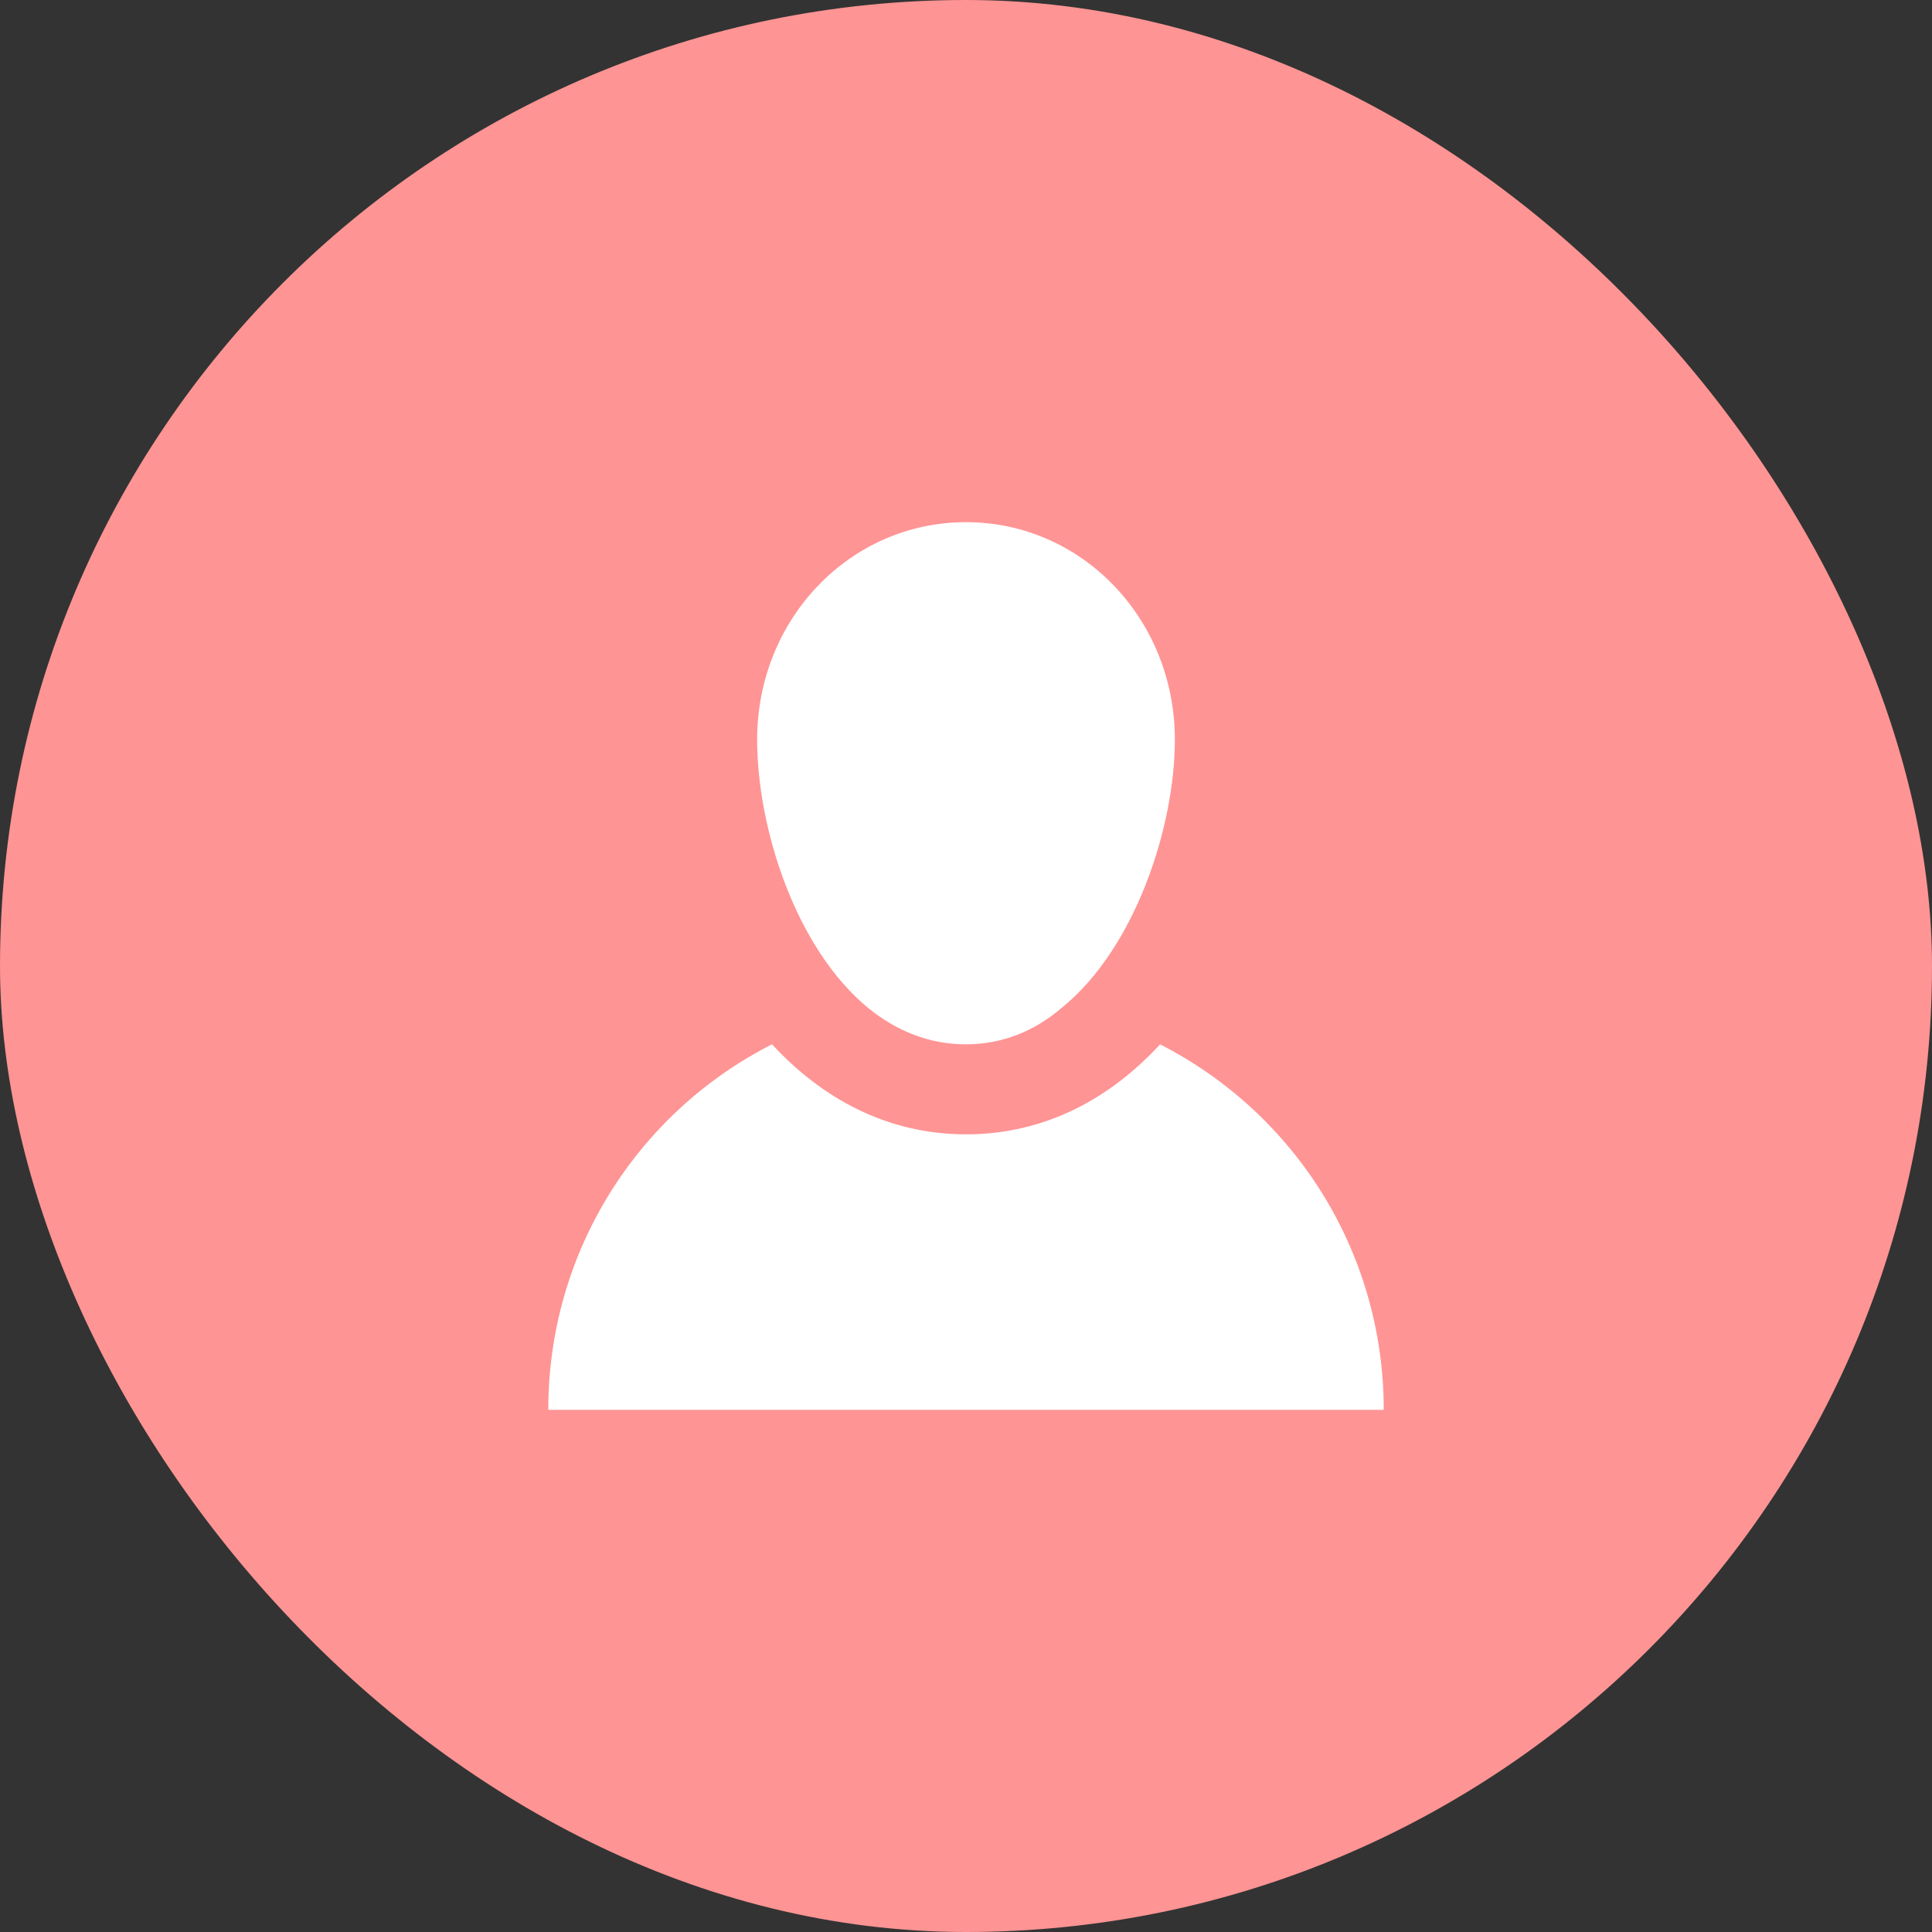
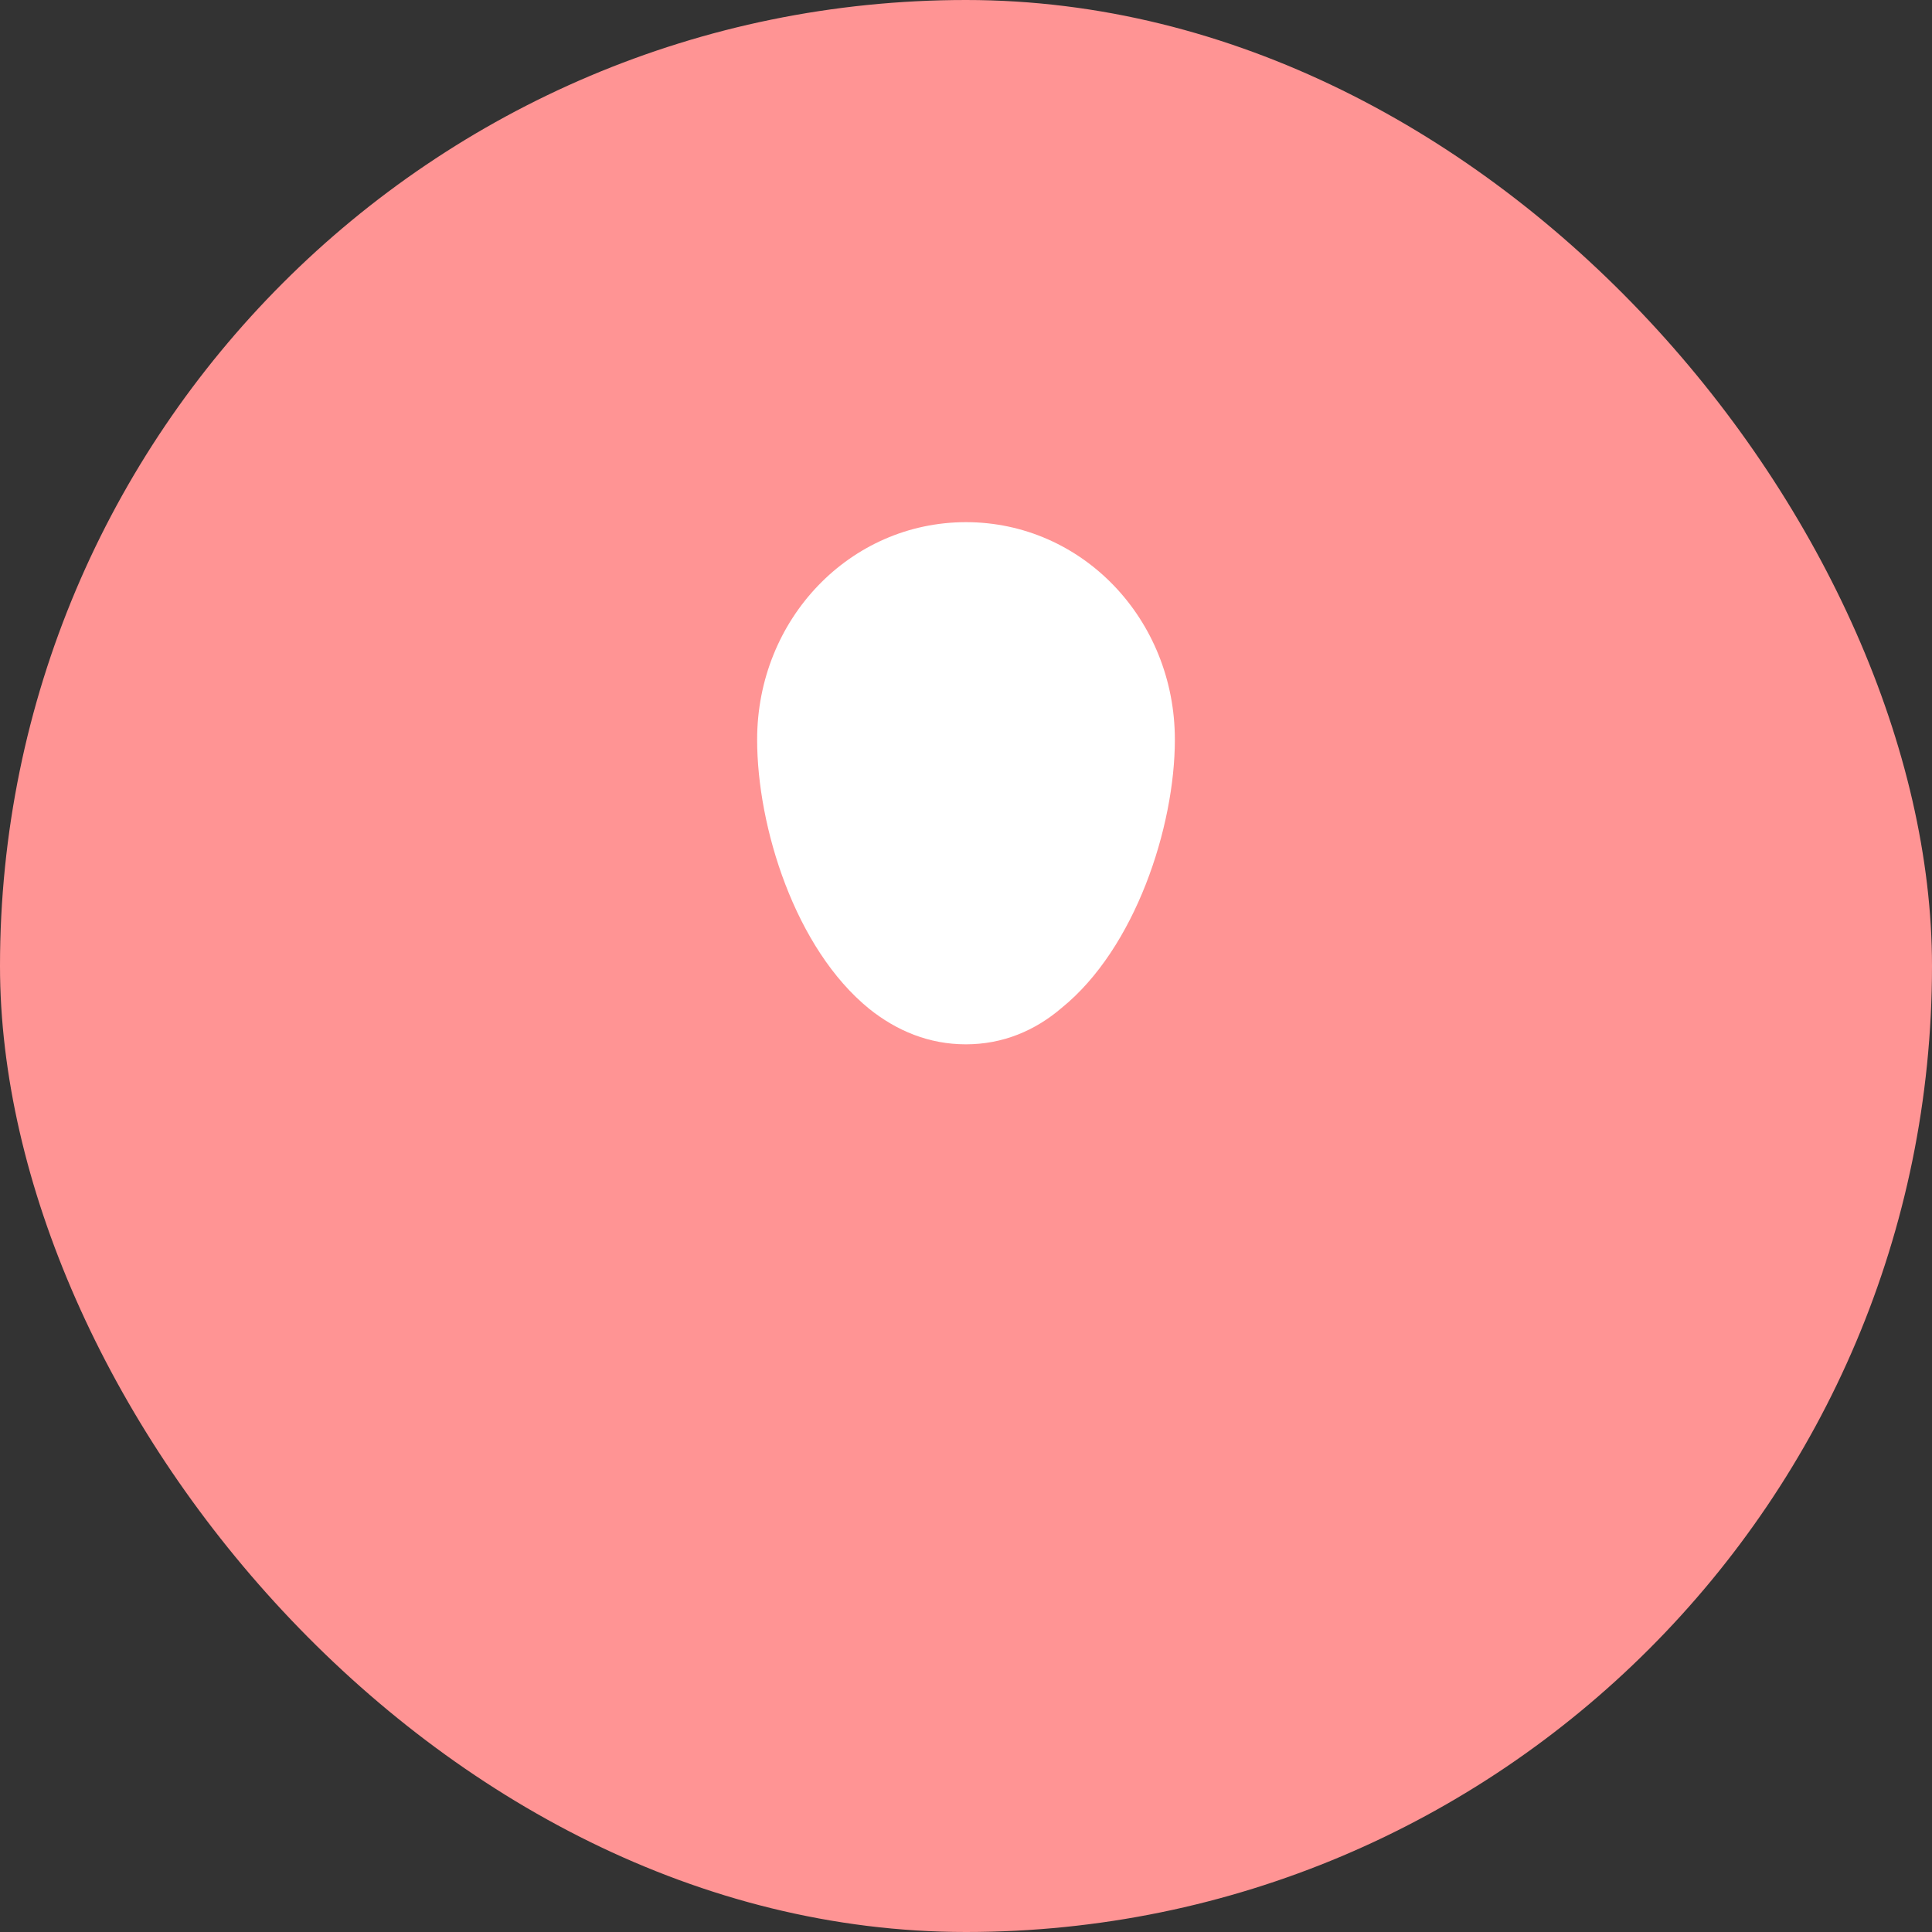
<svg xmlns="http://www.w3.org/2000/svg" width="37" height="37" viewBox="0 0 37 37" fill="none">
  <rect x="0" y="0" width="37" height="37" fill="#333333" stroke="none" />
  <rect width="37" height="37" rx="18.5" fill="#FF9494" />
  <path d="M16.646 19.32C17.174 19.742 17.792 20 18.497 20C19.201 20 19.819 19.742 20.331 19.303C21.741 18.163 22.5 15.835 22.5 14.165C22.5 11.853 20.72 10 18.5 10C16.28 10 14.5 11.853 14.5 14.165C14.5 15.835 15.224 18.167 16.65 19.323L16.646 19.32Z" fill="white" />
-   <path d="M22.218 20C21.277 21.021 20.03 21.724 18.502 21.724C16.973 21.724 15.729 21.021 14.785 20C12.224 21.3 10.5 23.956 10.5 27H26.5C26.5 23.956 24.776 21.304 22.215 20H22.218Z" fill="white" />
</svg>